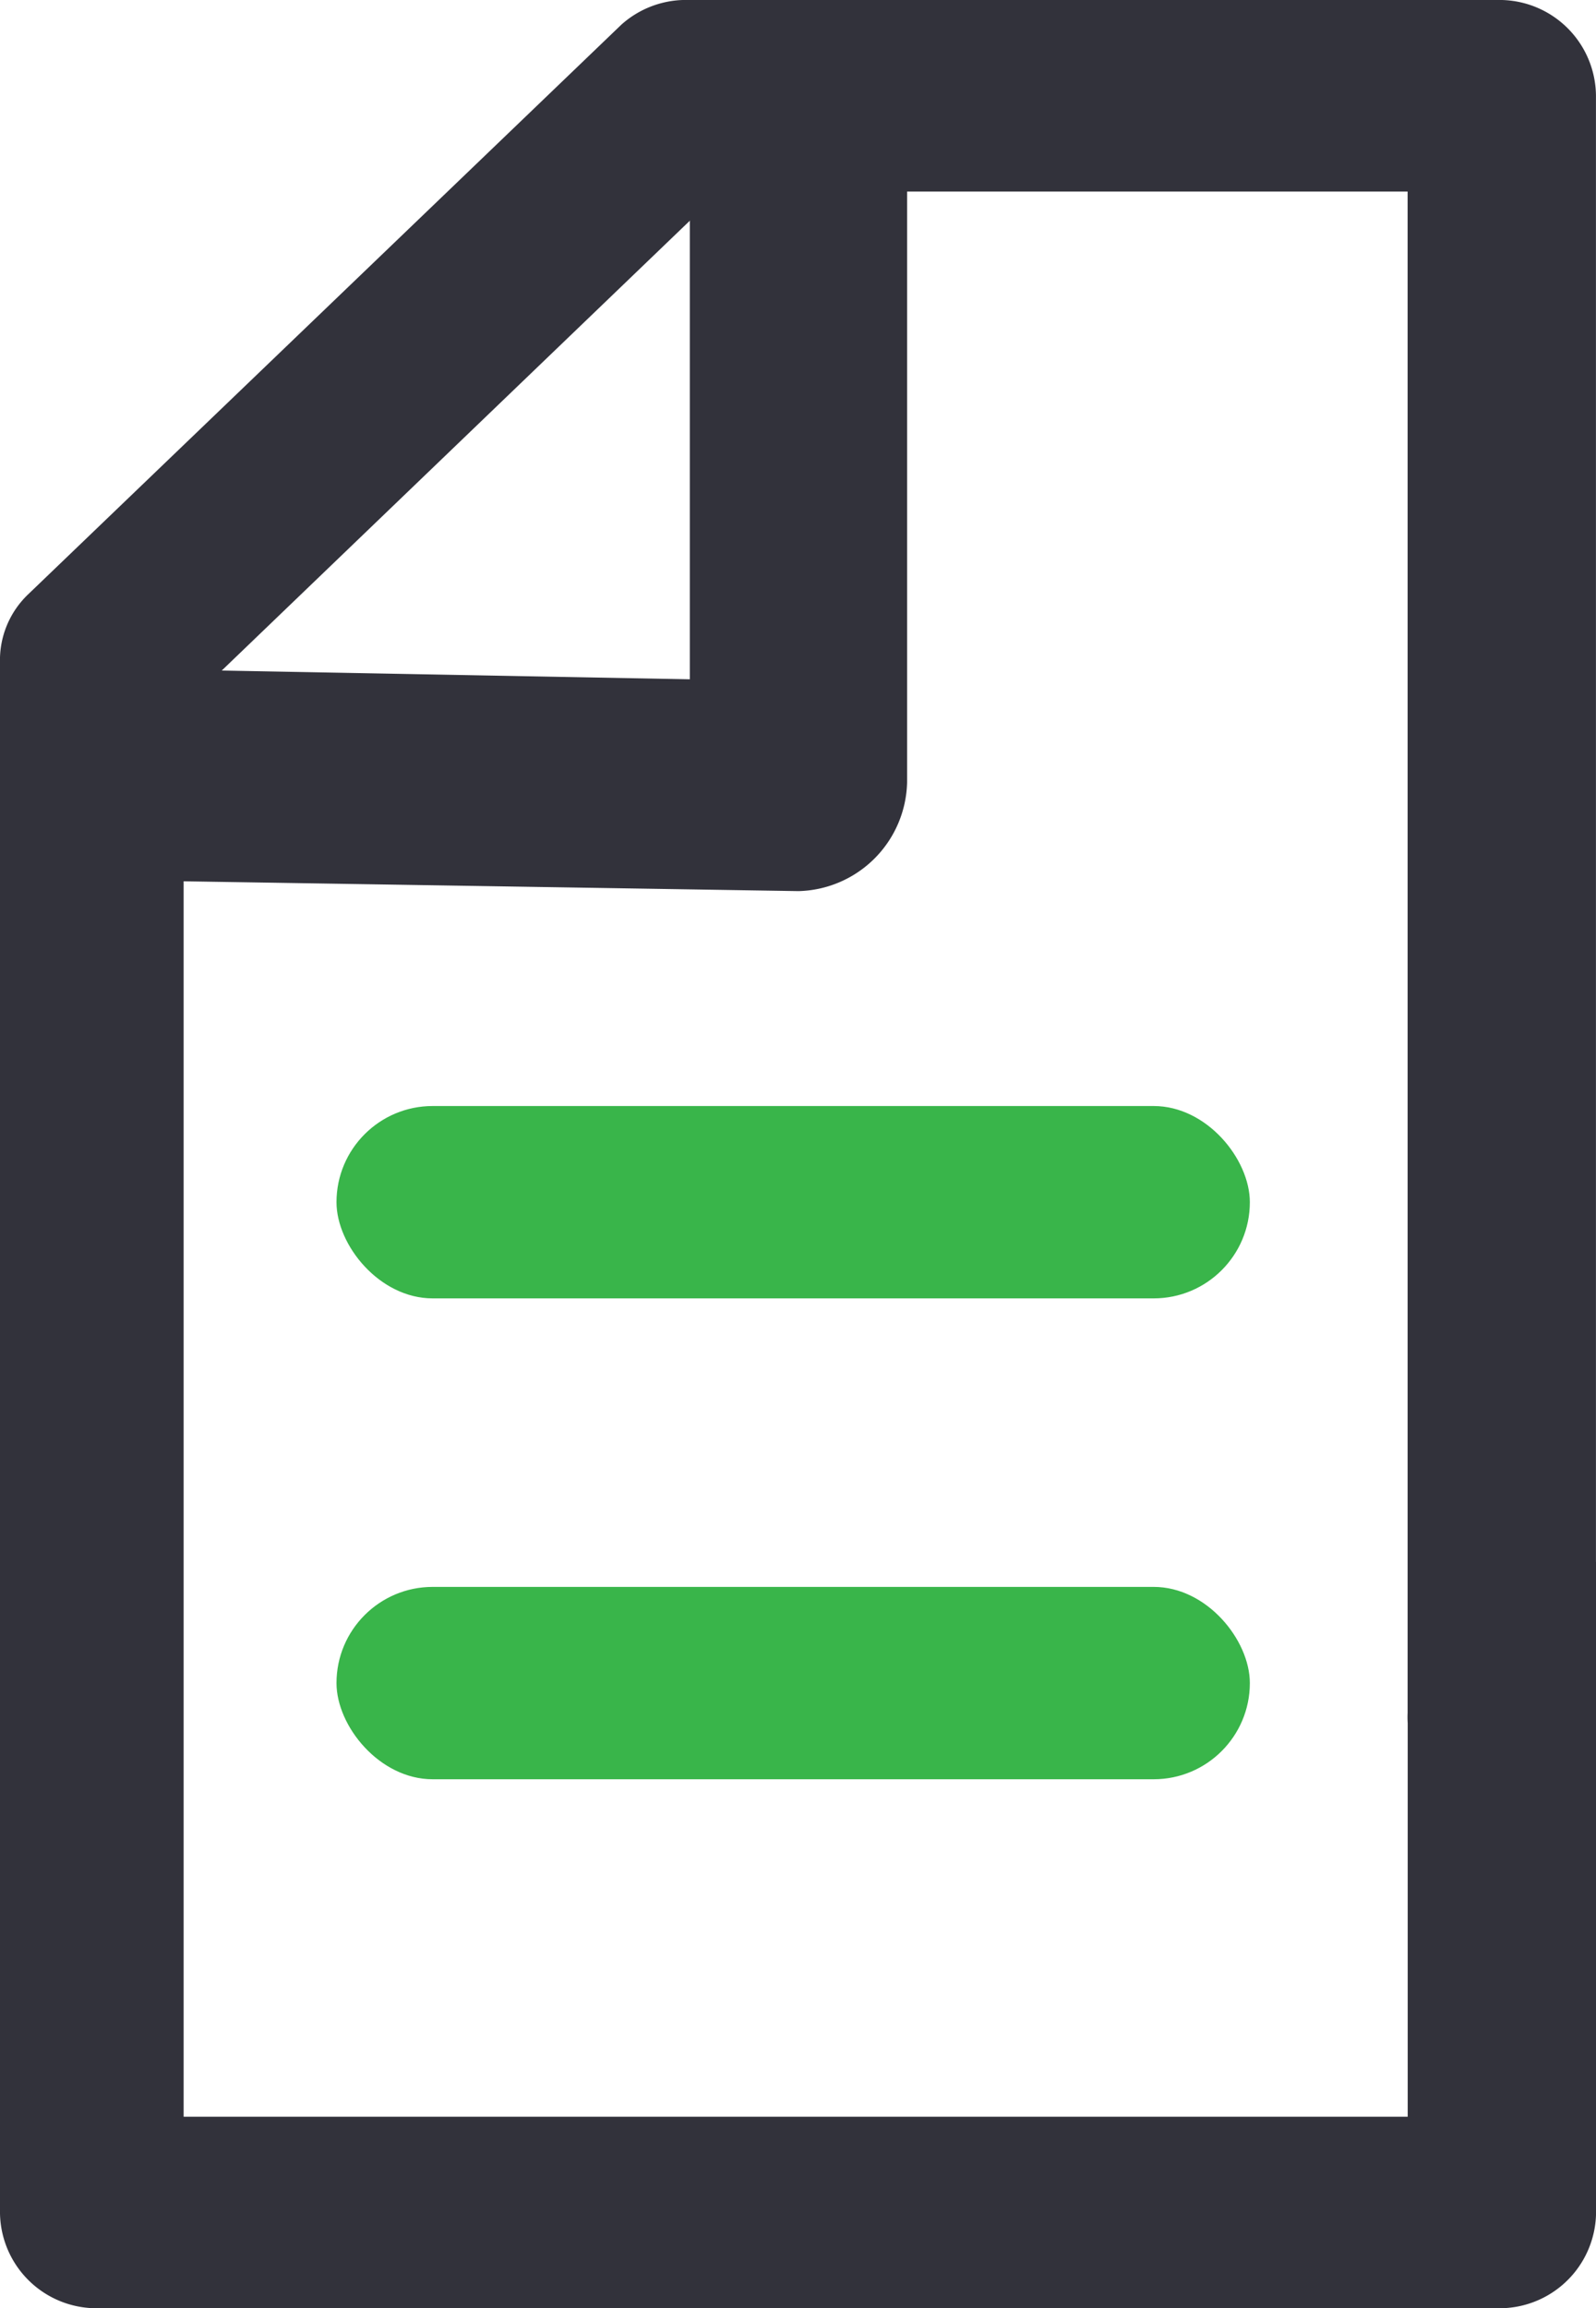
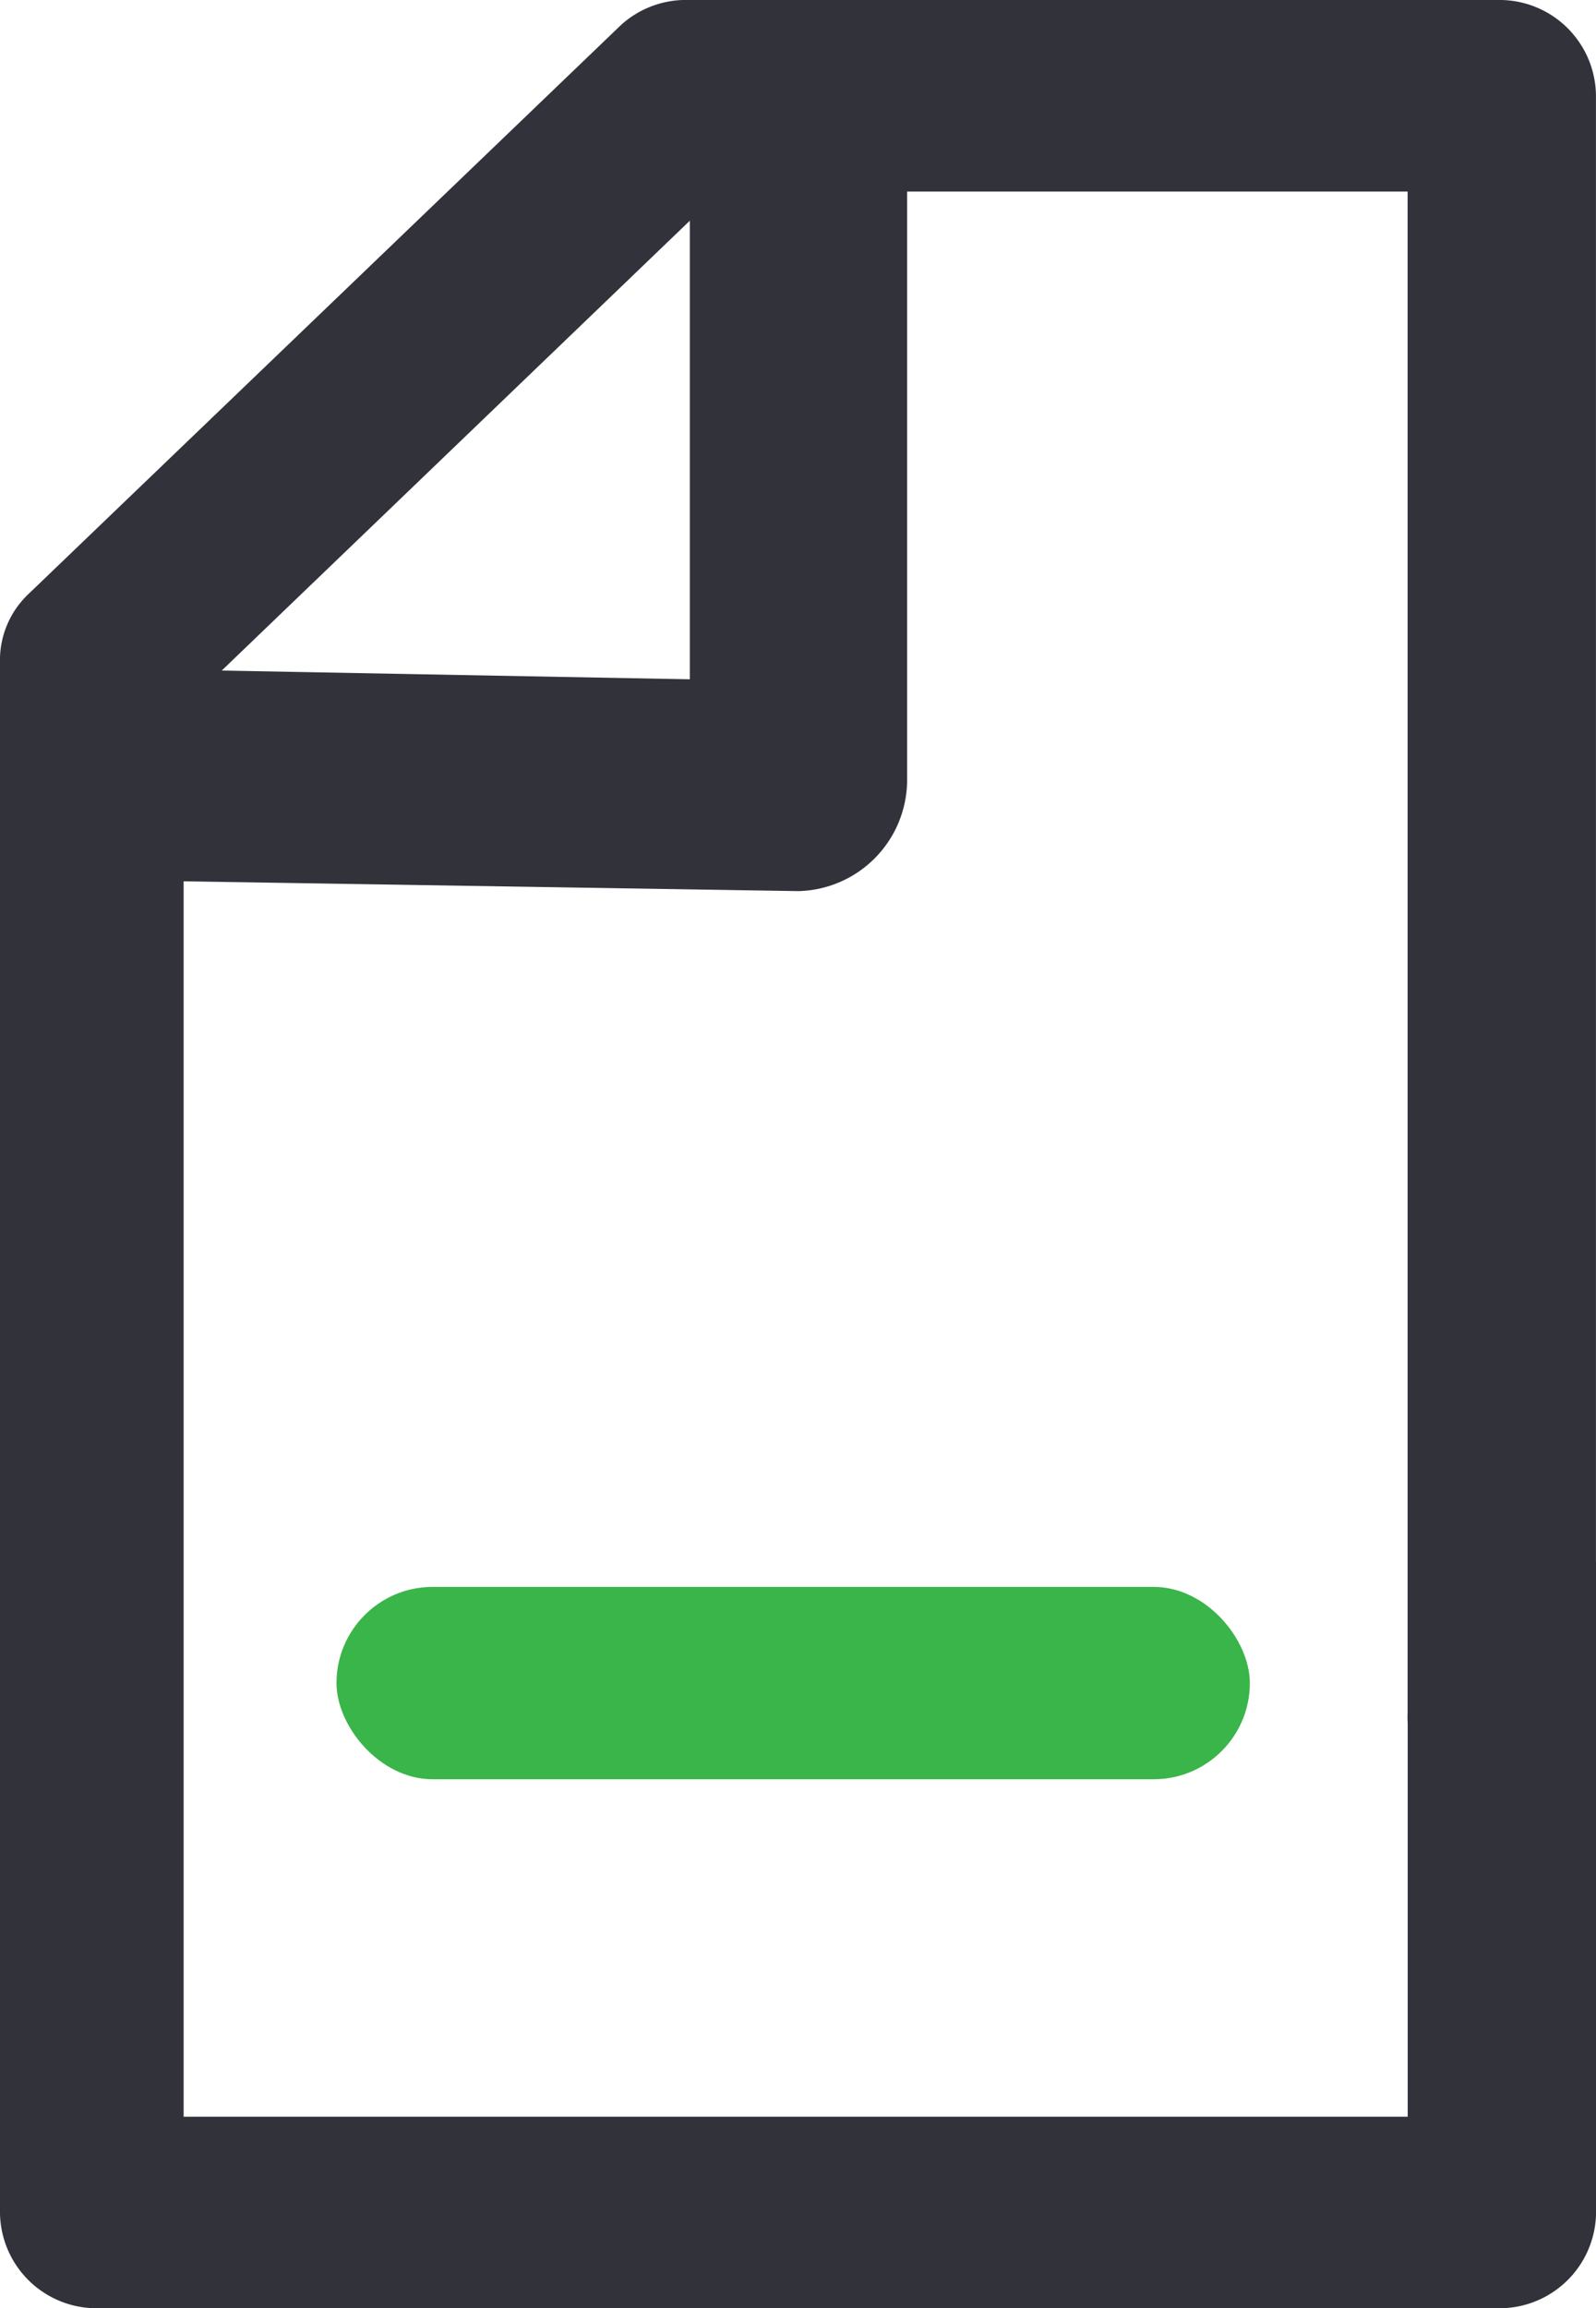
<svg xmlns="http://www.w3.org/2000/svg" width="33.201" height="48" viewBox="0 0 33.201 48">
  <defs>
    <style>.a{fill:#32323b;}.b{fill:#39b54a;}</style>
  </defs>
  <g transform="translate(-554 -1099)">
    <g transform="translate(553.5 1098.5)">
      <g transform="translate(0.5 0.5)">
        <path class="a" d="M31.743,48.5H2.459A2.008,2.008,0,0,1,.5,46.457V14.287a1.892,1.892,0,0,1,.588-1.43L13.428,1.011A2.015,2.015,0,0,1,14.7.5H31.743A2.008,2.008,0,0,1,33.7,2.543V36.12a1.961,1.961,0,1,1-3.918,0V4.483h-14.3L4.32,15.206V44.517H29.784V33.181a1.961,1.961,0,1,1,3.918,0V46.457A2.008,2.008,0,0,1,31.743,48.5Z" transform="translate(-0.5 -0.5)" />
      </g>
      <g transform="translate(0.5 0.5)">
-         <path class="a" d="M17.11,19.031h0L2.647,18.8A2.2,2.2,0,0,1,2.76,14.4h0l12.09.226V2.76a2.26,2.26,0,0,1,4.52,0V16.771a2.317,2.317,0,0,1-2.26,2.26Z" transform="translate(-0.5 -0.5)" />
+         <path class="a" d="M17.11,19.031L2.647,18.8A2.2,2.2,0,0,1,2.76,14.4h0l12.09.226V2.76a2.26,2.26,0,0,1,4.52,0V16.771a2.317,2.317,0,0,1-2.26,2.26Z" transform="translate(-0.5 -0.5)" />
      </g>
    </g>
-     <rect class="b" width="19" height="4" rx="2" transform="translate(561 1122)" />
    <rect class="b" width="19" height="4" rx="2" transform="translate(561 1132)" />
  </g>
</svg>